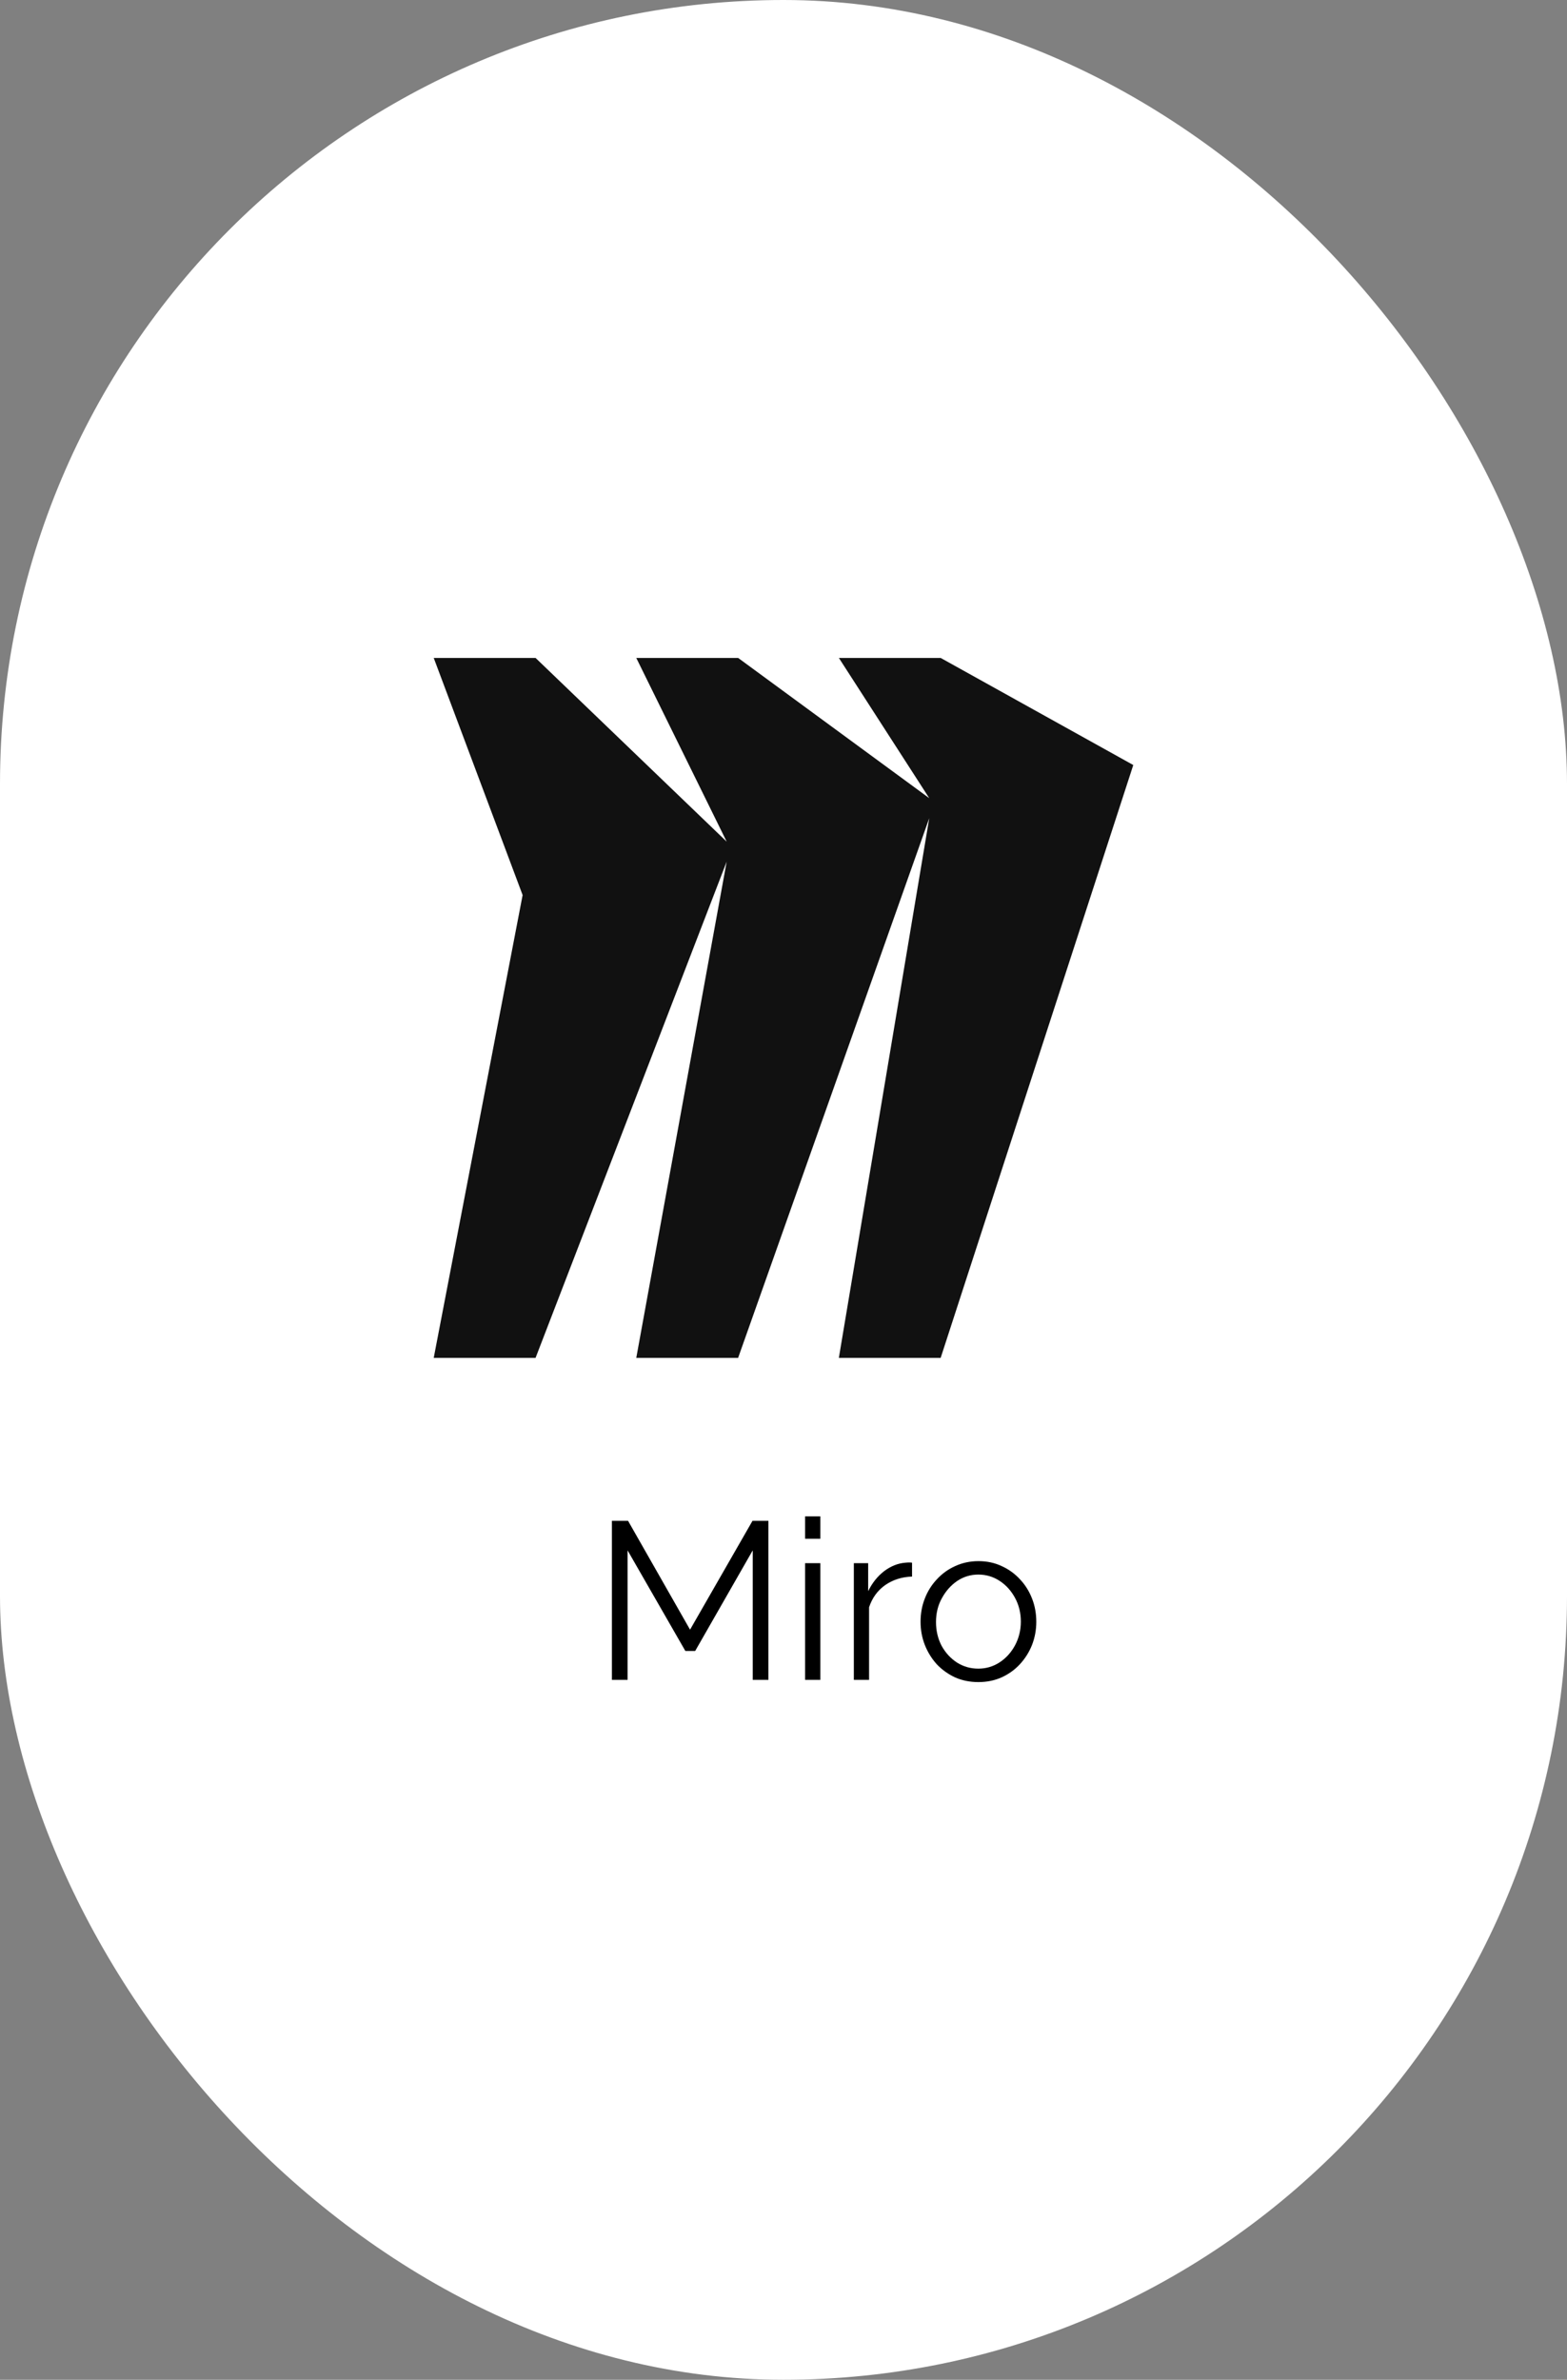
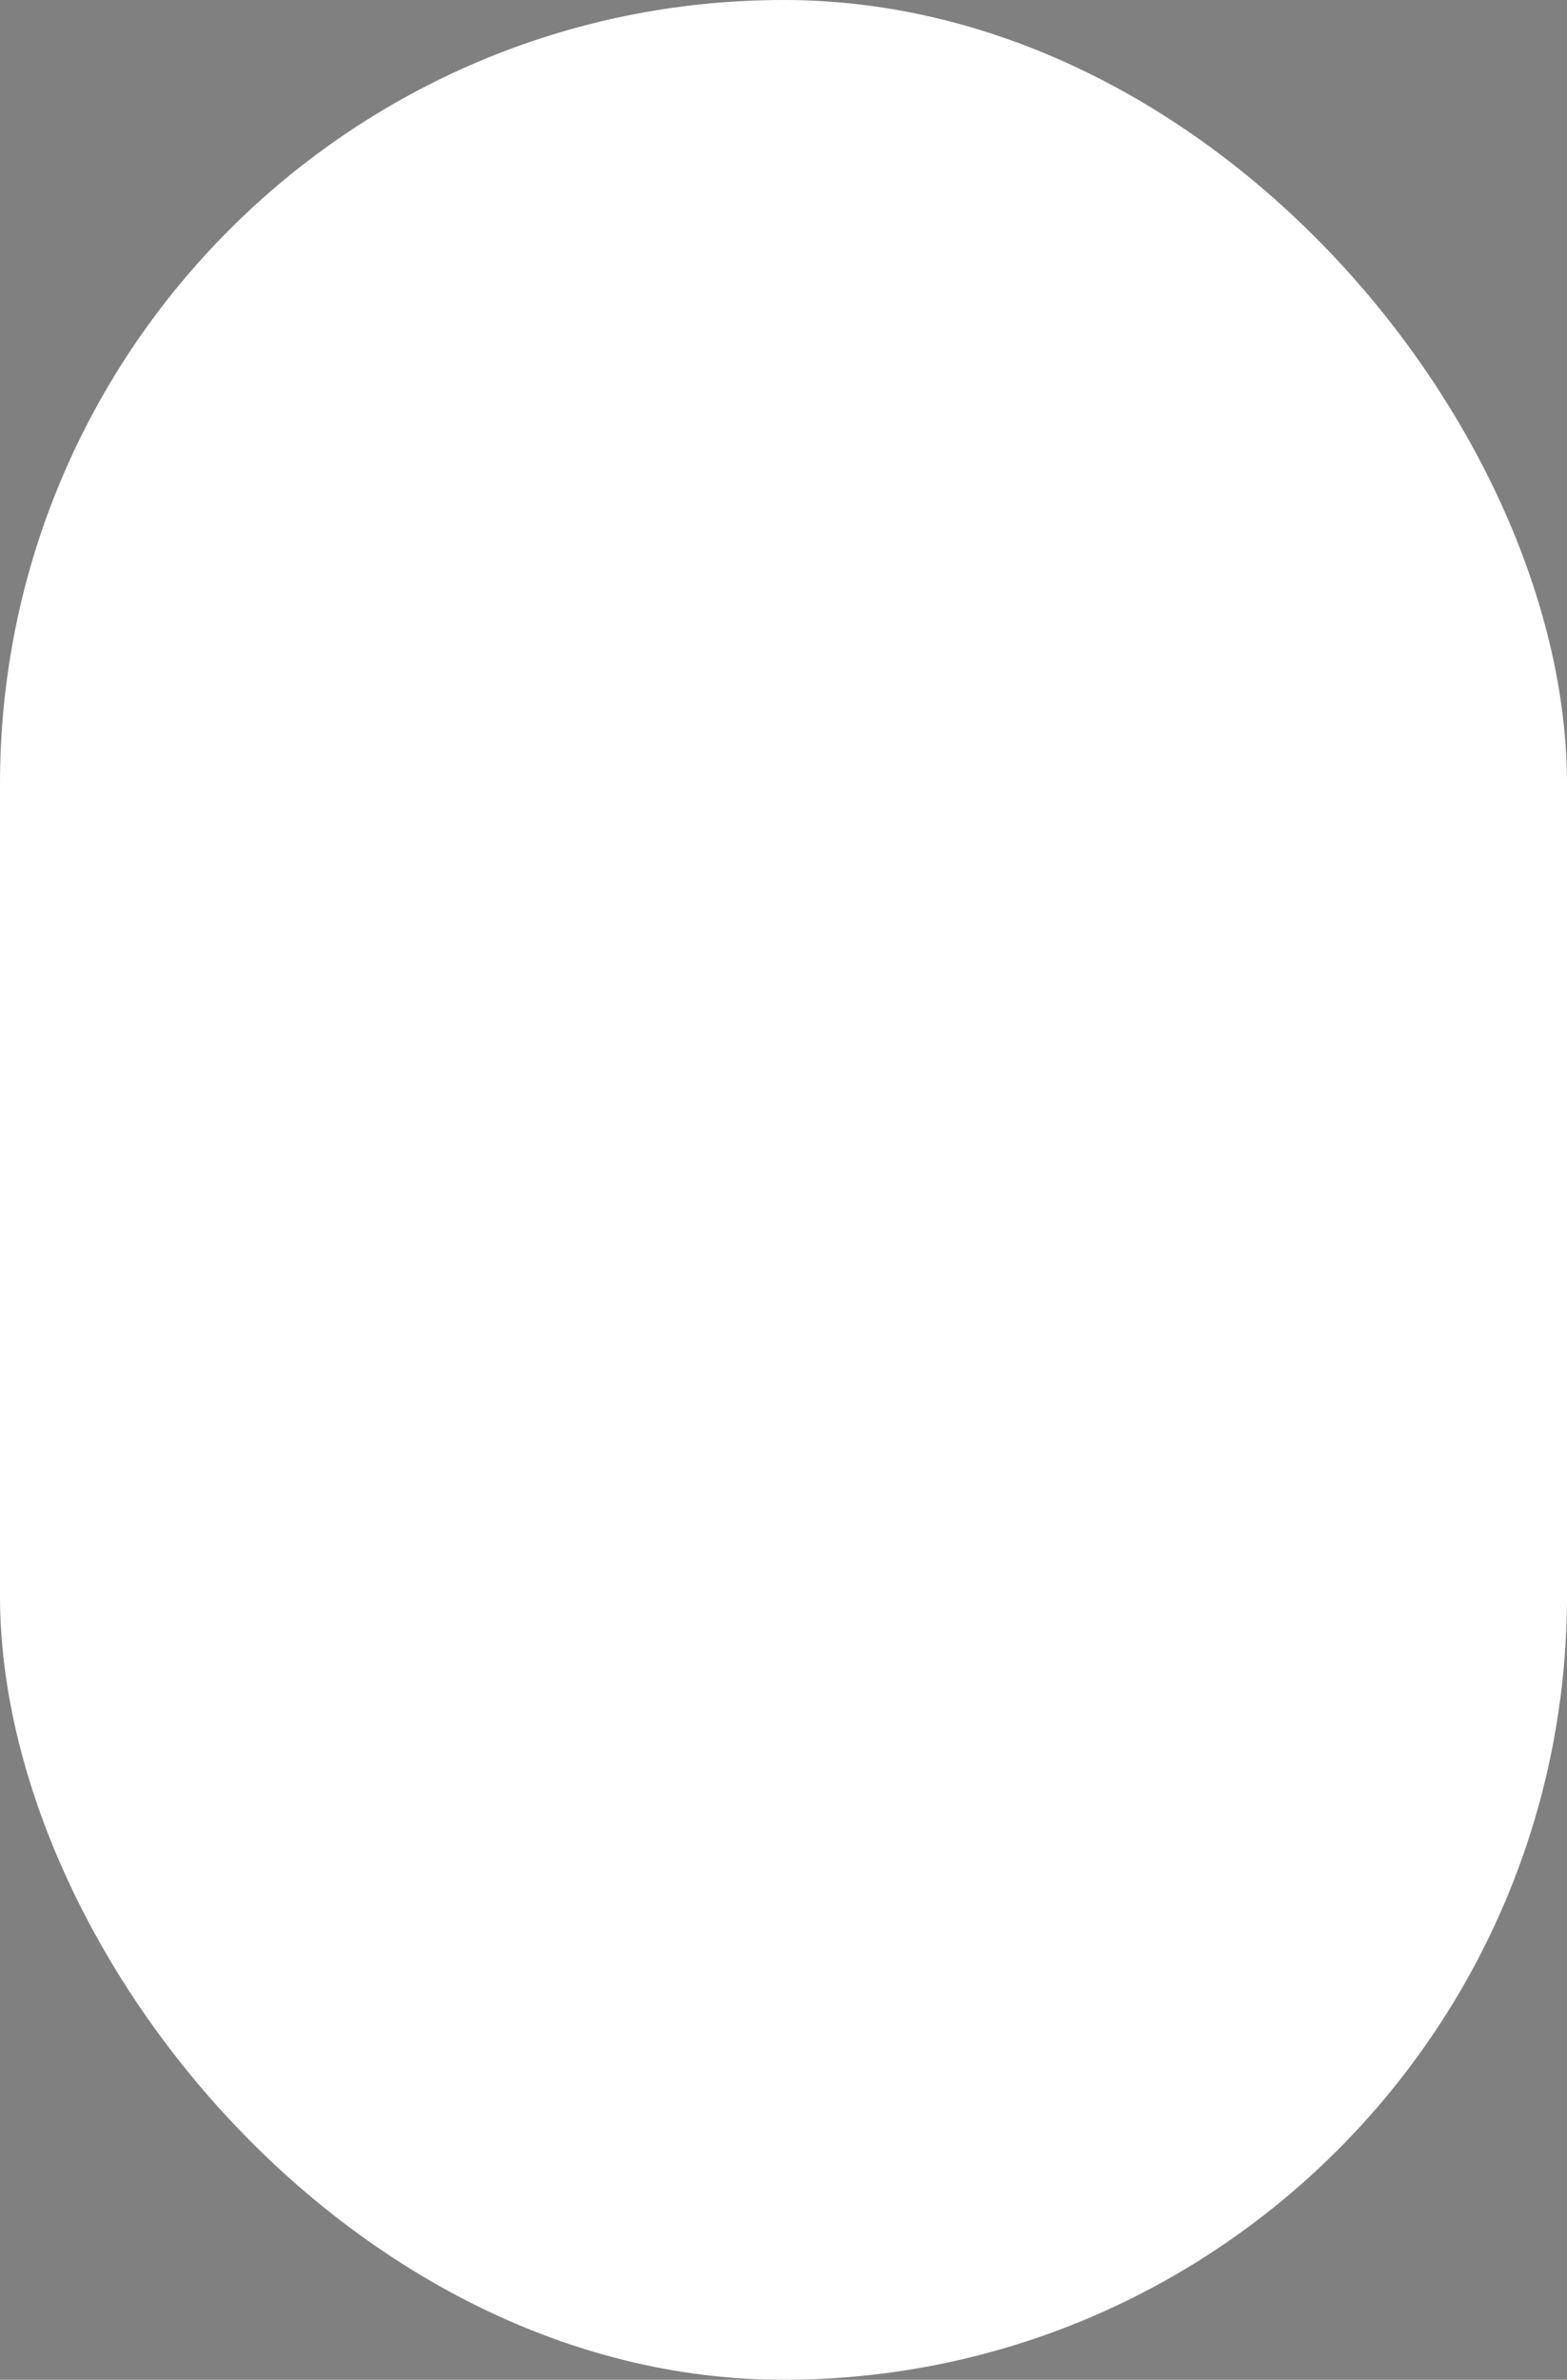
<svg xmlns="http://www.w3.org/2000/svg" width="112" height="170" viewBox="0 0 112 170" fill="none">
  <rect x="0" y="0" width="112" height="170" fill="#808080" stroke="none" />
  <rect width="112" height="170" rx="56" fill="white" />
-   <path d="M53.8 120V110.752L49.688 117.936H48.984L44.856 110.752V120H43.736V108.64H44.889L49.321 116.416L53.785 108.64H54.92V120H53.8ZM57.544 120V111.664H58.632V120H57.544ZM57.544 109.92V108.32H58.632V109.92H57.544ZM65.188 112.624C64.463 112.645 63.823 112.848 63.268 113.232C62.724 113.616 62.34 114.144 62.116 114.816V120H61.028V111.664H62.052V113.664C62.34 113.077 62.719 112.603 63.188 112.24C63.668 111.877 64.175 111.675 64.708 111.632C64.815 111.621 64.906 111.616 64.98 111.616C65.066 111.616 65.135 111.621 65.188 111.632V112.624ZM69.924 120.16C69.326 120.16 68.772 120.048 68.26 119.824C67.758 119.589 67.321 119.275 66.948 118.88C66.585 118.475 66.302 118.016 66.1 117.504C65.897 116.981 65.796 116.432 65.796 115.856C65.796 115.259 65.897 114.704 66.1 114.192C66.302 113.669 66.591 113.211 66.964 112.816C67.337 112.411 67.775 112.096 68.276 111.872C68.788 111.637 69.343 111.52 69.94 111.52C70.537 111.52 71.087 111.637 71.588 111.872C72.089 112.096 72.526 112.411 72.9 112.816C73.273 113.211 73.561 113.669 73.764 114.192C73.966 114.704 74.068 115.259 74.068 115.856C74.068 116.432 73.966 116.981 73.764 117.504C73.561 118.016 73.273 118.475 72.9 118.88C72.537 119.275 72.1 119.589 71.588 119.824C71.087 120.048 70.532 120.16 69.924 120.16ZM66.9 115.872C66.9 116.491 67.033 117.056 67.3 117.568C67.577 118.069 67.945 118.469 68.404 118.768C68.862 119.056 69.369 119.2 69.924 119.2C70.478 119.2 70.985 119.051 71.444 118.752C71.903 118.453 72.27 118.048 72.548 117.536C72.825 117.013 72.964 116.448 72.964 115.84C72.964 115.221 72.825 114.656 72.548 114.144C72.27 113.632 71.903 113.227 71.444 112.928C70.985 112.629 70.478 112.48 69.924 112.48C69.369 112.48 68.862 112.635 68.404 112.944C67.956 113.253 67.593 113.664 67.316 114.176C67.038 114.677 66.9 115.243 66.9 115.872Z" fill="black" />
-   <path d="M67.233 47H59.958L66.417 57.017L52.758 47H45.477L51.94 60.125L38.279 47H31L37.354 63.94L31 97H38.279L51.938 61.552L45.477 97H52.756L66.417 58.446L59.956 97H67.233L81 54.65L67.233 47Z" fill="#111111" />
</svg>